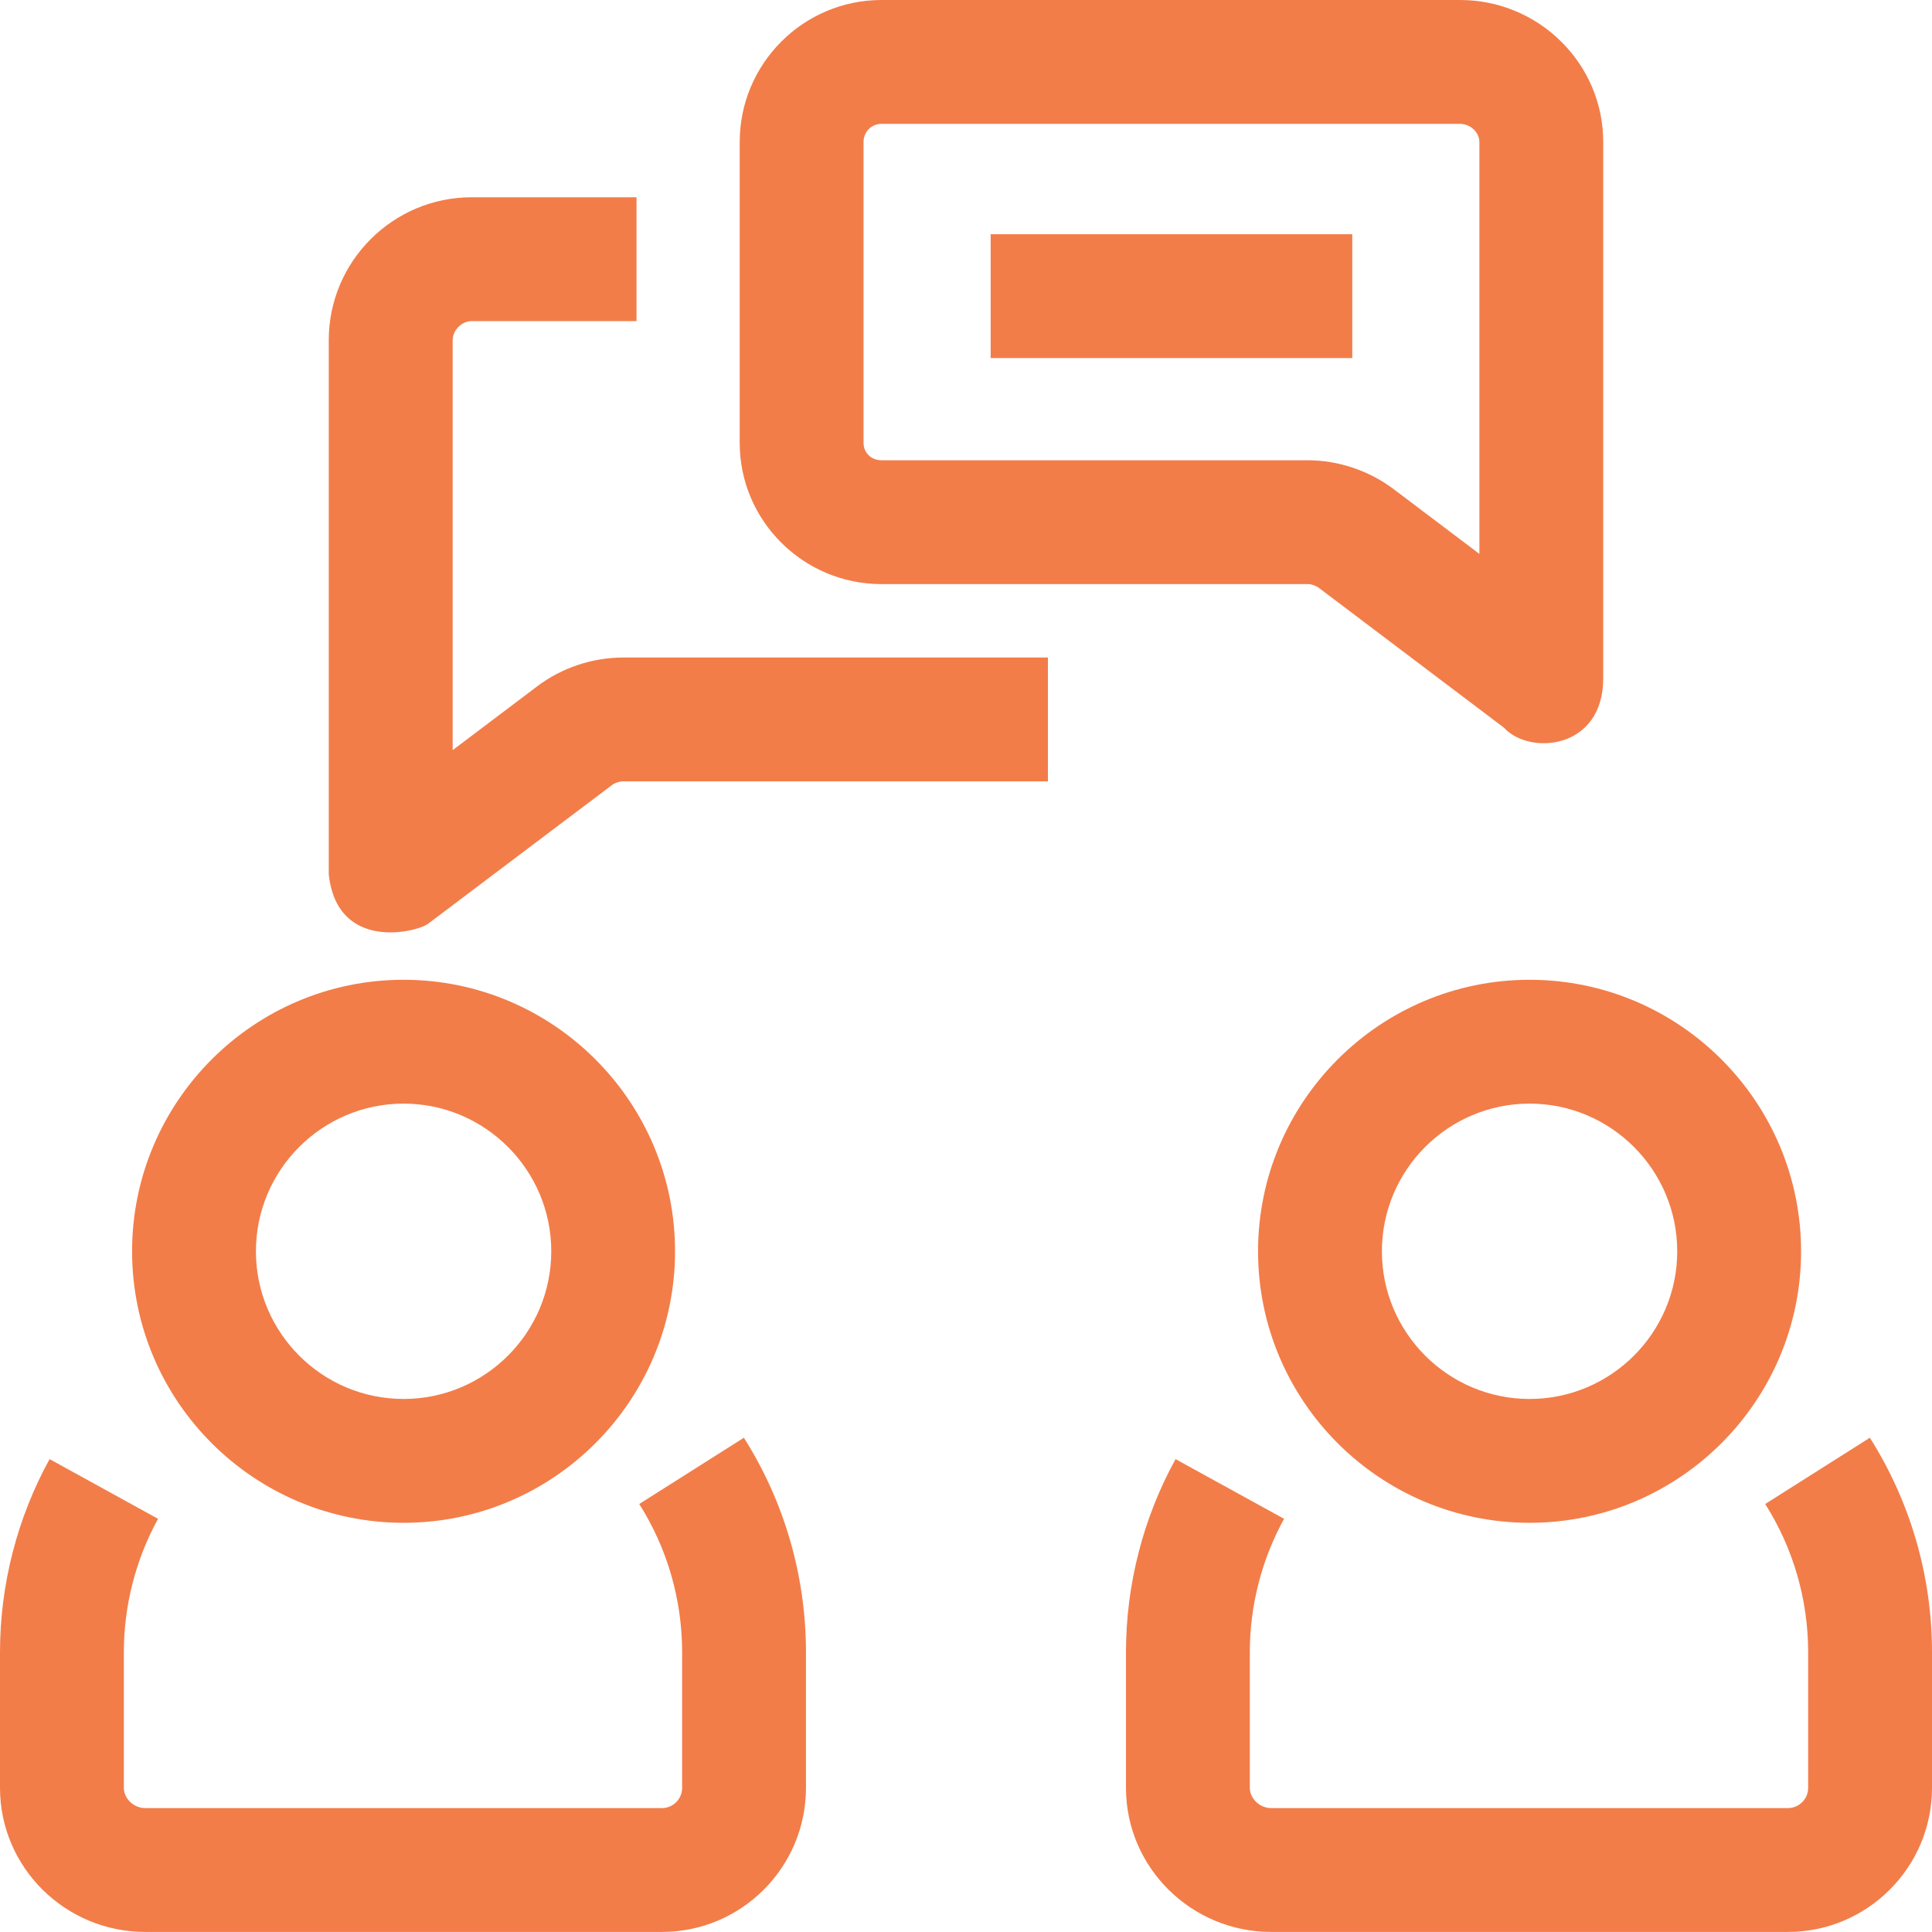
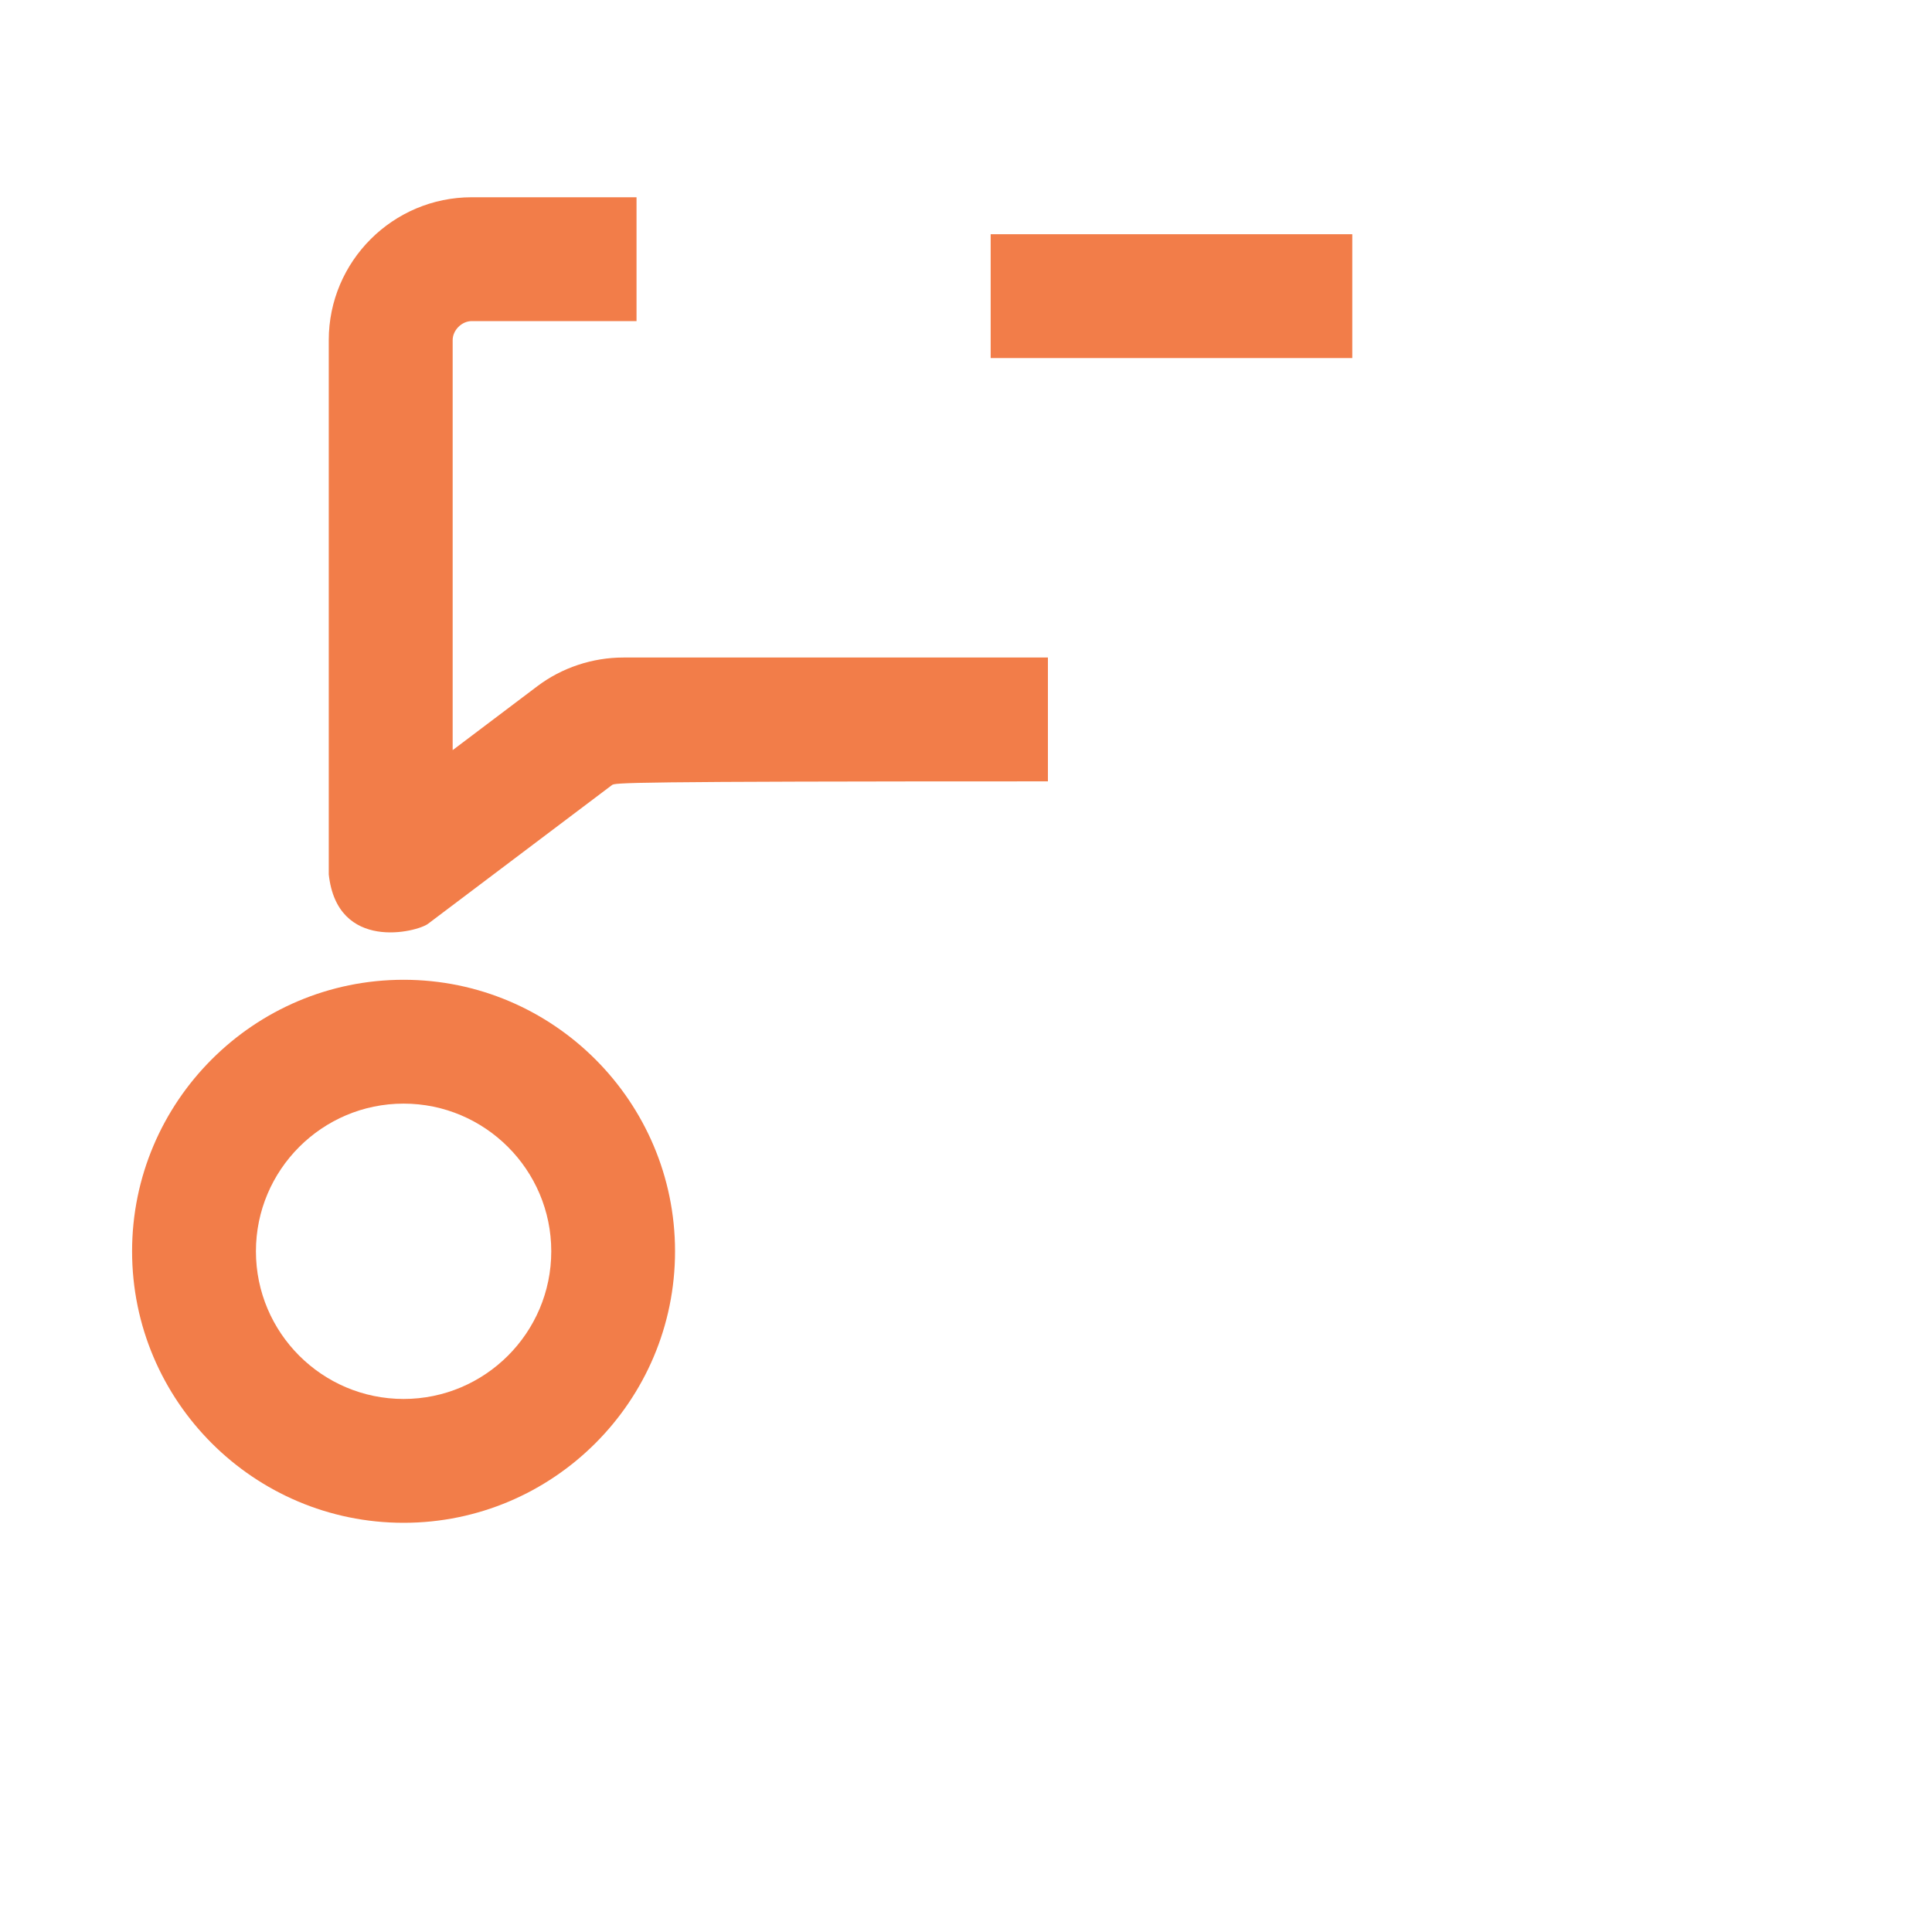
<svg xmlns="http://www.w3.org/2000/svg" width="30" height="30" viewBox="0 0 30 30" fill="none">
-   <path d="M23.751 23.646C21.426 23.646 19.535 21.755 19.535 19.43C19.535 17.106 21.426 15.214 23.751 15.214C26.076 15.214 27.967 17.106 27.967 19.43C27.967 21.755 26.076 23.646 23.751 23.646ZM23.751 17.137C22.487 17.137 21.458 18.166 21.458 19.43C21.458 20.695 22.487 21.723 23.751 21.723C25.015 21.723 26.044 20.695 26.044 19.43C26.044 18.166 25.015 17.137 23.751 17.137Z" fill="#F27D49" />
-   <path d="M27.762 29.999H19.739C18.496 29.999 17.484 28.996 17.484 27.762V25.658C17.484 24.61 17.75 23.572 18.254 22.657L19.939 23.584C19.591 24.216 19.407 24.933 19.407 25.658V27.762C19.407 27.929 19.562 28.076 19.739 28.076H27.762C27.936 28.076 28.077 27.935 28.077 27.762V25.658C28.077 24.839 27.846 24.042 27.41 23.354L29.035 22.325C29.666 23.322 30 24.475 30 25.658V27.762C30 28.996 28.996 29.999 27.762 29.999Z" fill="#F27D49" />
  <path d="M6.267 23.646C3.942 23.646 2.051 21.755 2.051 19.43C2.051 17.106 3.942 15.214 6.267 15.214C8.591 15.214 10.482 17.106 10.482 19.43C10.482 21.755 8.591 23.646 6.267 23.646ZM6.267 17.137C5.002 17.137 3.974 18.166 3.974 19.43C3.974 20.695 5.002 21.723 6.267 21.723C7.531 21.723 8.56 20.695 8.56 19.43C8.56 18.166 7.531 17.137 6.267 17.137Z" fill="#F27D49" />
-   <path d="M10.278 29.999H2.255C1.012 29.999 0 28.996 0 27.762V25.658C0 24.61 0.266 23.572 0.77 22.657L2.454 23.584C2.107 24.216 1.923 24.933 1.923 25.658V27.762C1.923 27.929 2.078 28.076 2.255 28.076H10.278C10.451 28.076 10.592 27.935 10.592 27.762V25.658C10.592 24.839 10.362 24.042 9.926 23.354L11.551 22.325C12.182 23.322 12.515 24.475 12.515 25.658V27.762C12.515 28.996 11.512 29.999 10.278 29.999Z" fill="#F27D49" />
-   <path d="M23.354 11.3L20.487 9.134C20.435 9.094 20.366 9.07 20.306 9.07H13.688C12.474 9.07 11.486 8.086 11.486 6.877V2.205C11.486 0.989 12.474 0 13.688 0H22.671C23.897 0 24.895 0.989 24.895 2.205V10.533C24.895 11.645 23.743 11.731 23.354 11.3ZM13.688 1.923C13.532 1.923 13.409 2.047 13.409 2.205V6.877C13.409 7.031 13.529 7.147 13.688 7.147H20.306C20.785 7.147 21.261 7.308 21.647 7.6L22.972 8.601V2.205C22.972 2.055 22.831 1.923 22.671 1.923H13.688Z" fill="#F27D49" />
-   <path d="M5.105 13.577V5.281C5.105 4.058 6.101 3.063 7.325 3.063H9.884V4.986H7.325C7.17 4.986 7.029 5.127 7.029 5.281V11.648L8.343 10.656C8.724 10.368 9.199 10.21 9.68 10.21H16.272V12.133H9.68C9.618 12.133 9.549 12.155 9.502 12.191L6.646 14.345C6.476 14.473 5.236 14.786 5.105 13.577Z" fill="#F27D49" />
+   <path d="M5.105 13.577V5.281C5.105 4.058 6.101 3.063 7.325 3.063H9.884V4.986H7.325C7.17 4.986 7.029 5.127 7.029 5.281V11.648L8.343 10.656C8.724 10.368 9.199 10.21 9.68 10.21H16.272V12.133C9.618 12.133 9.549 12.155 9.502 12.191L6.646 14.345C6.476 14.473 5.236 14.786 5.105 13.577Z" fill="#F27D49" />
  <path d="M15.383 3.637H20.998V5.56H15.383V3.637Z" fill="#F27D49" />
</svg>